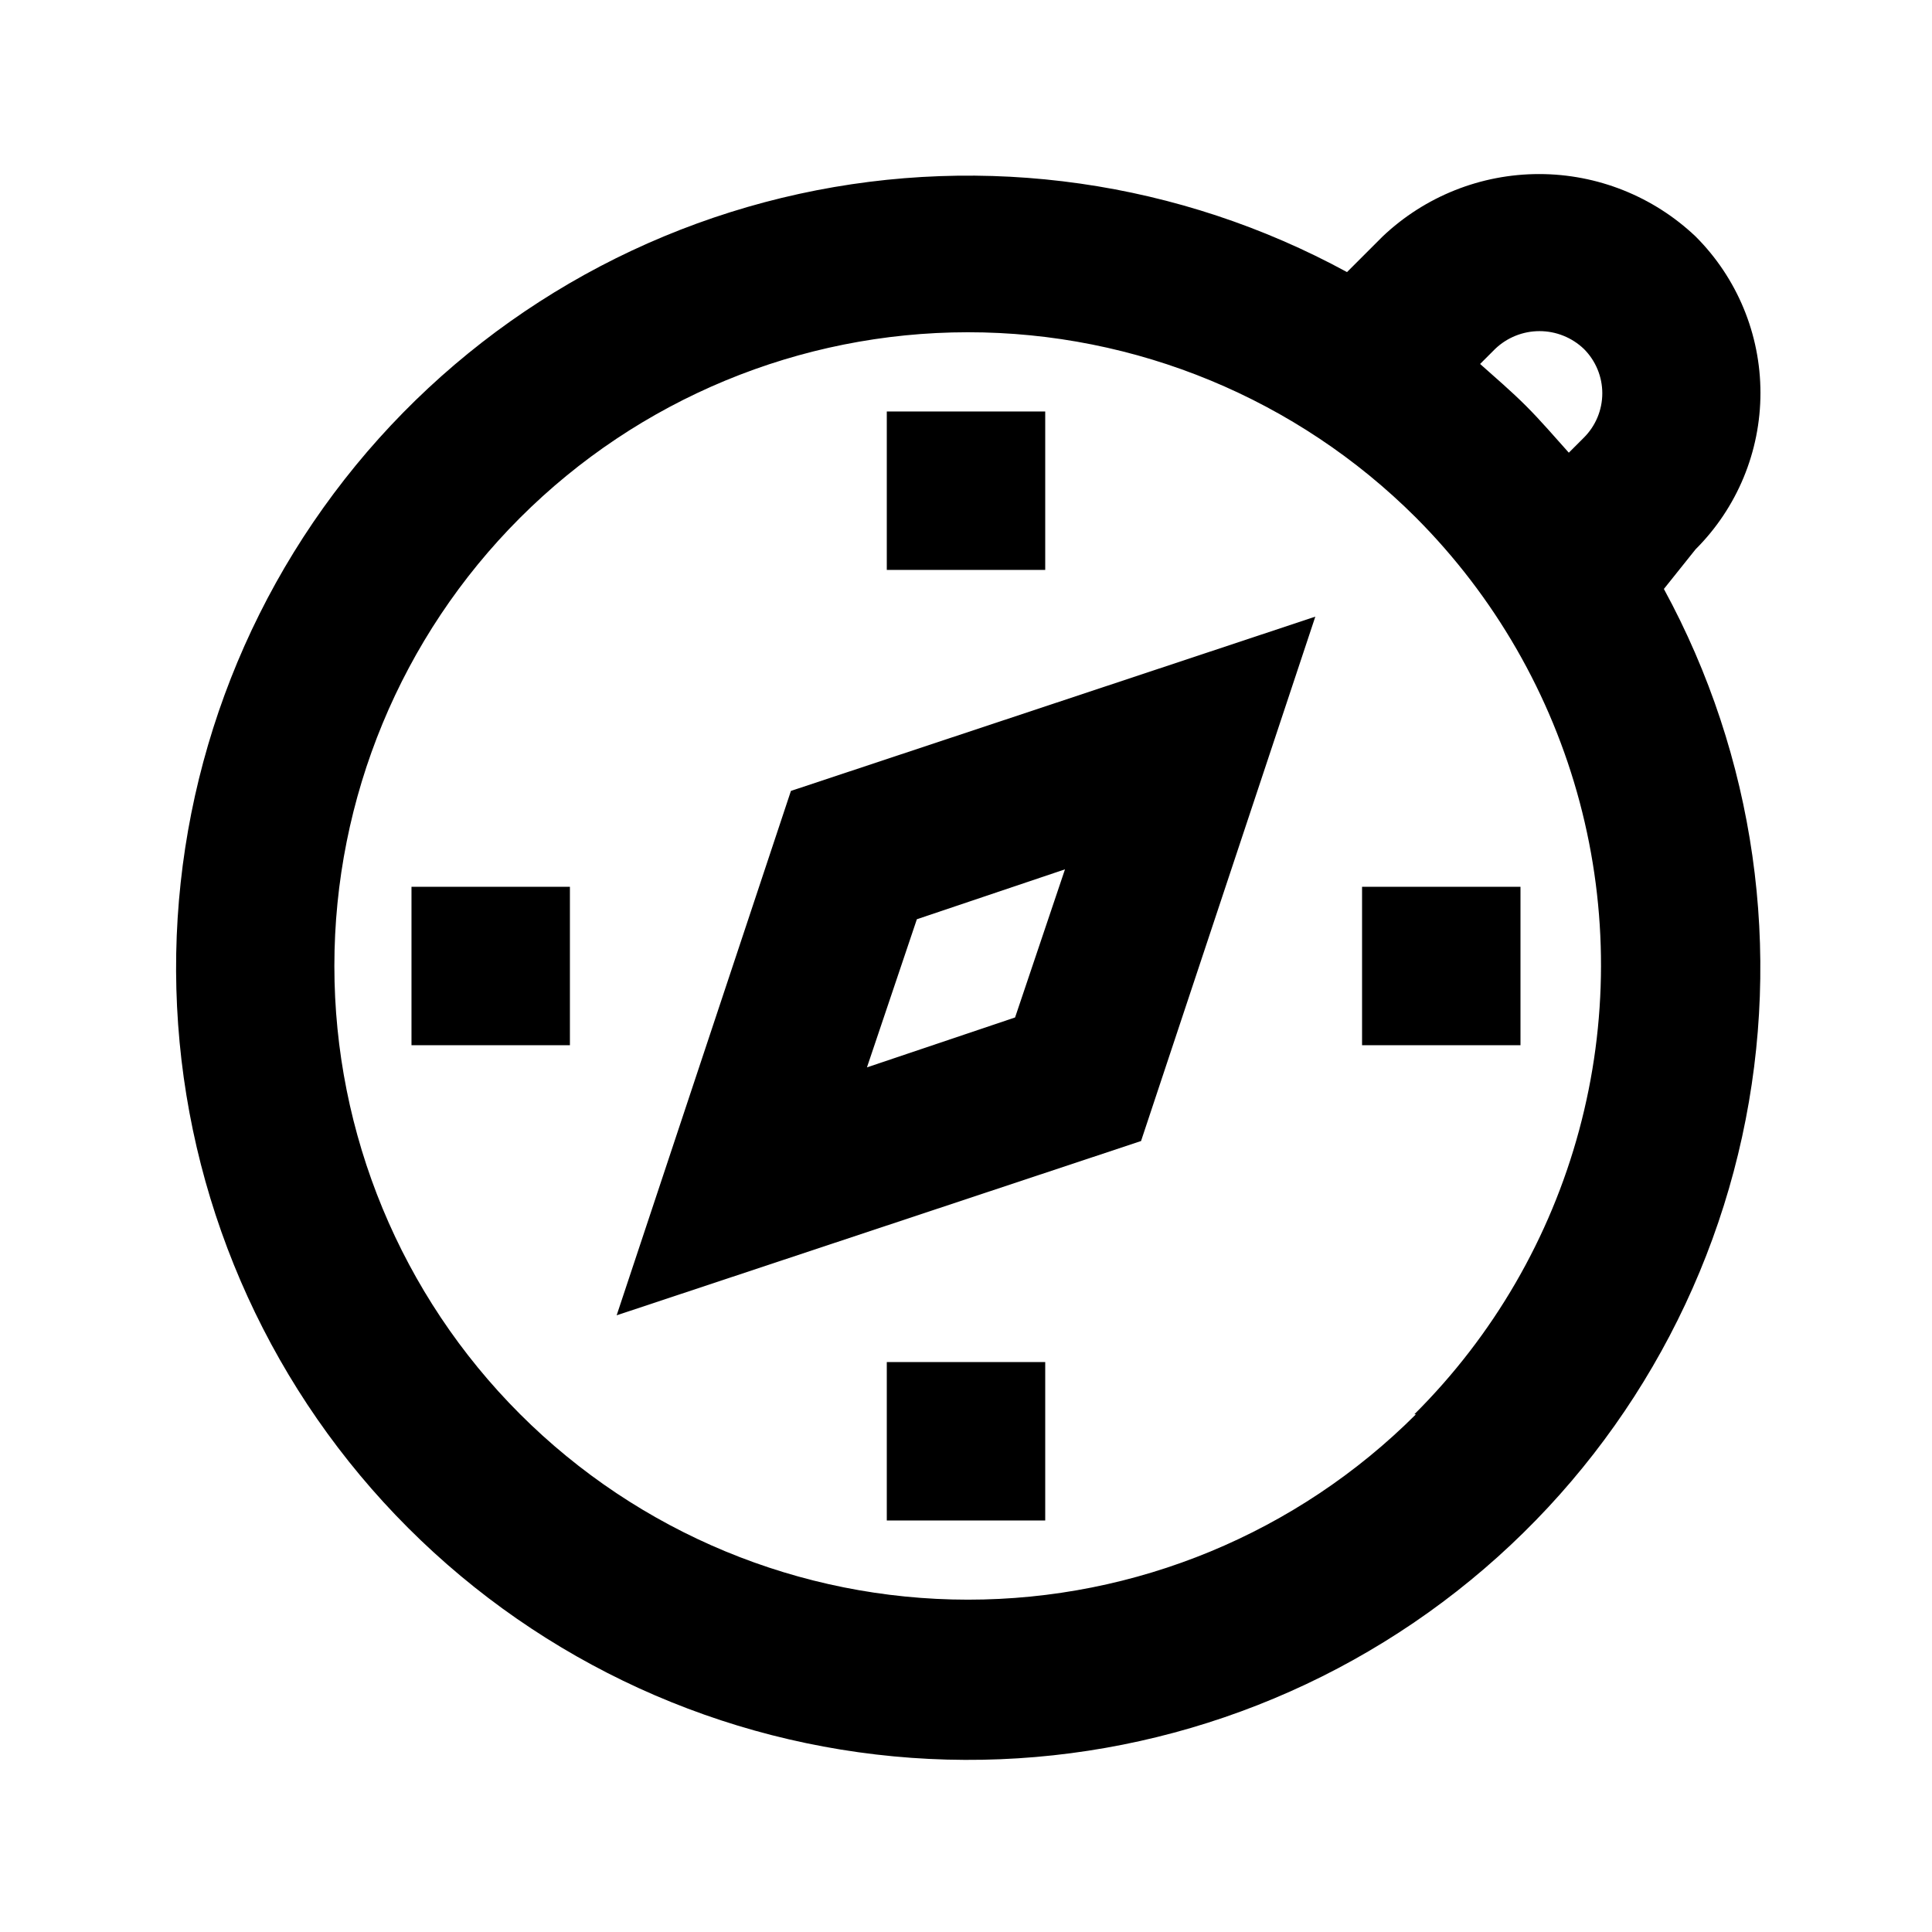
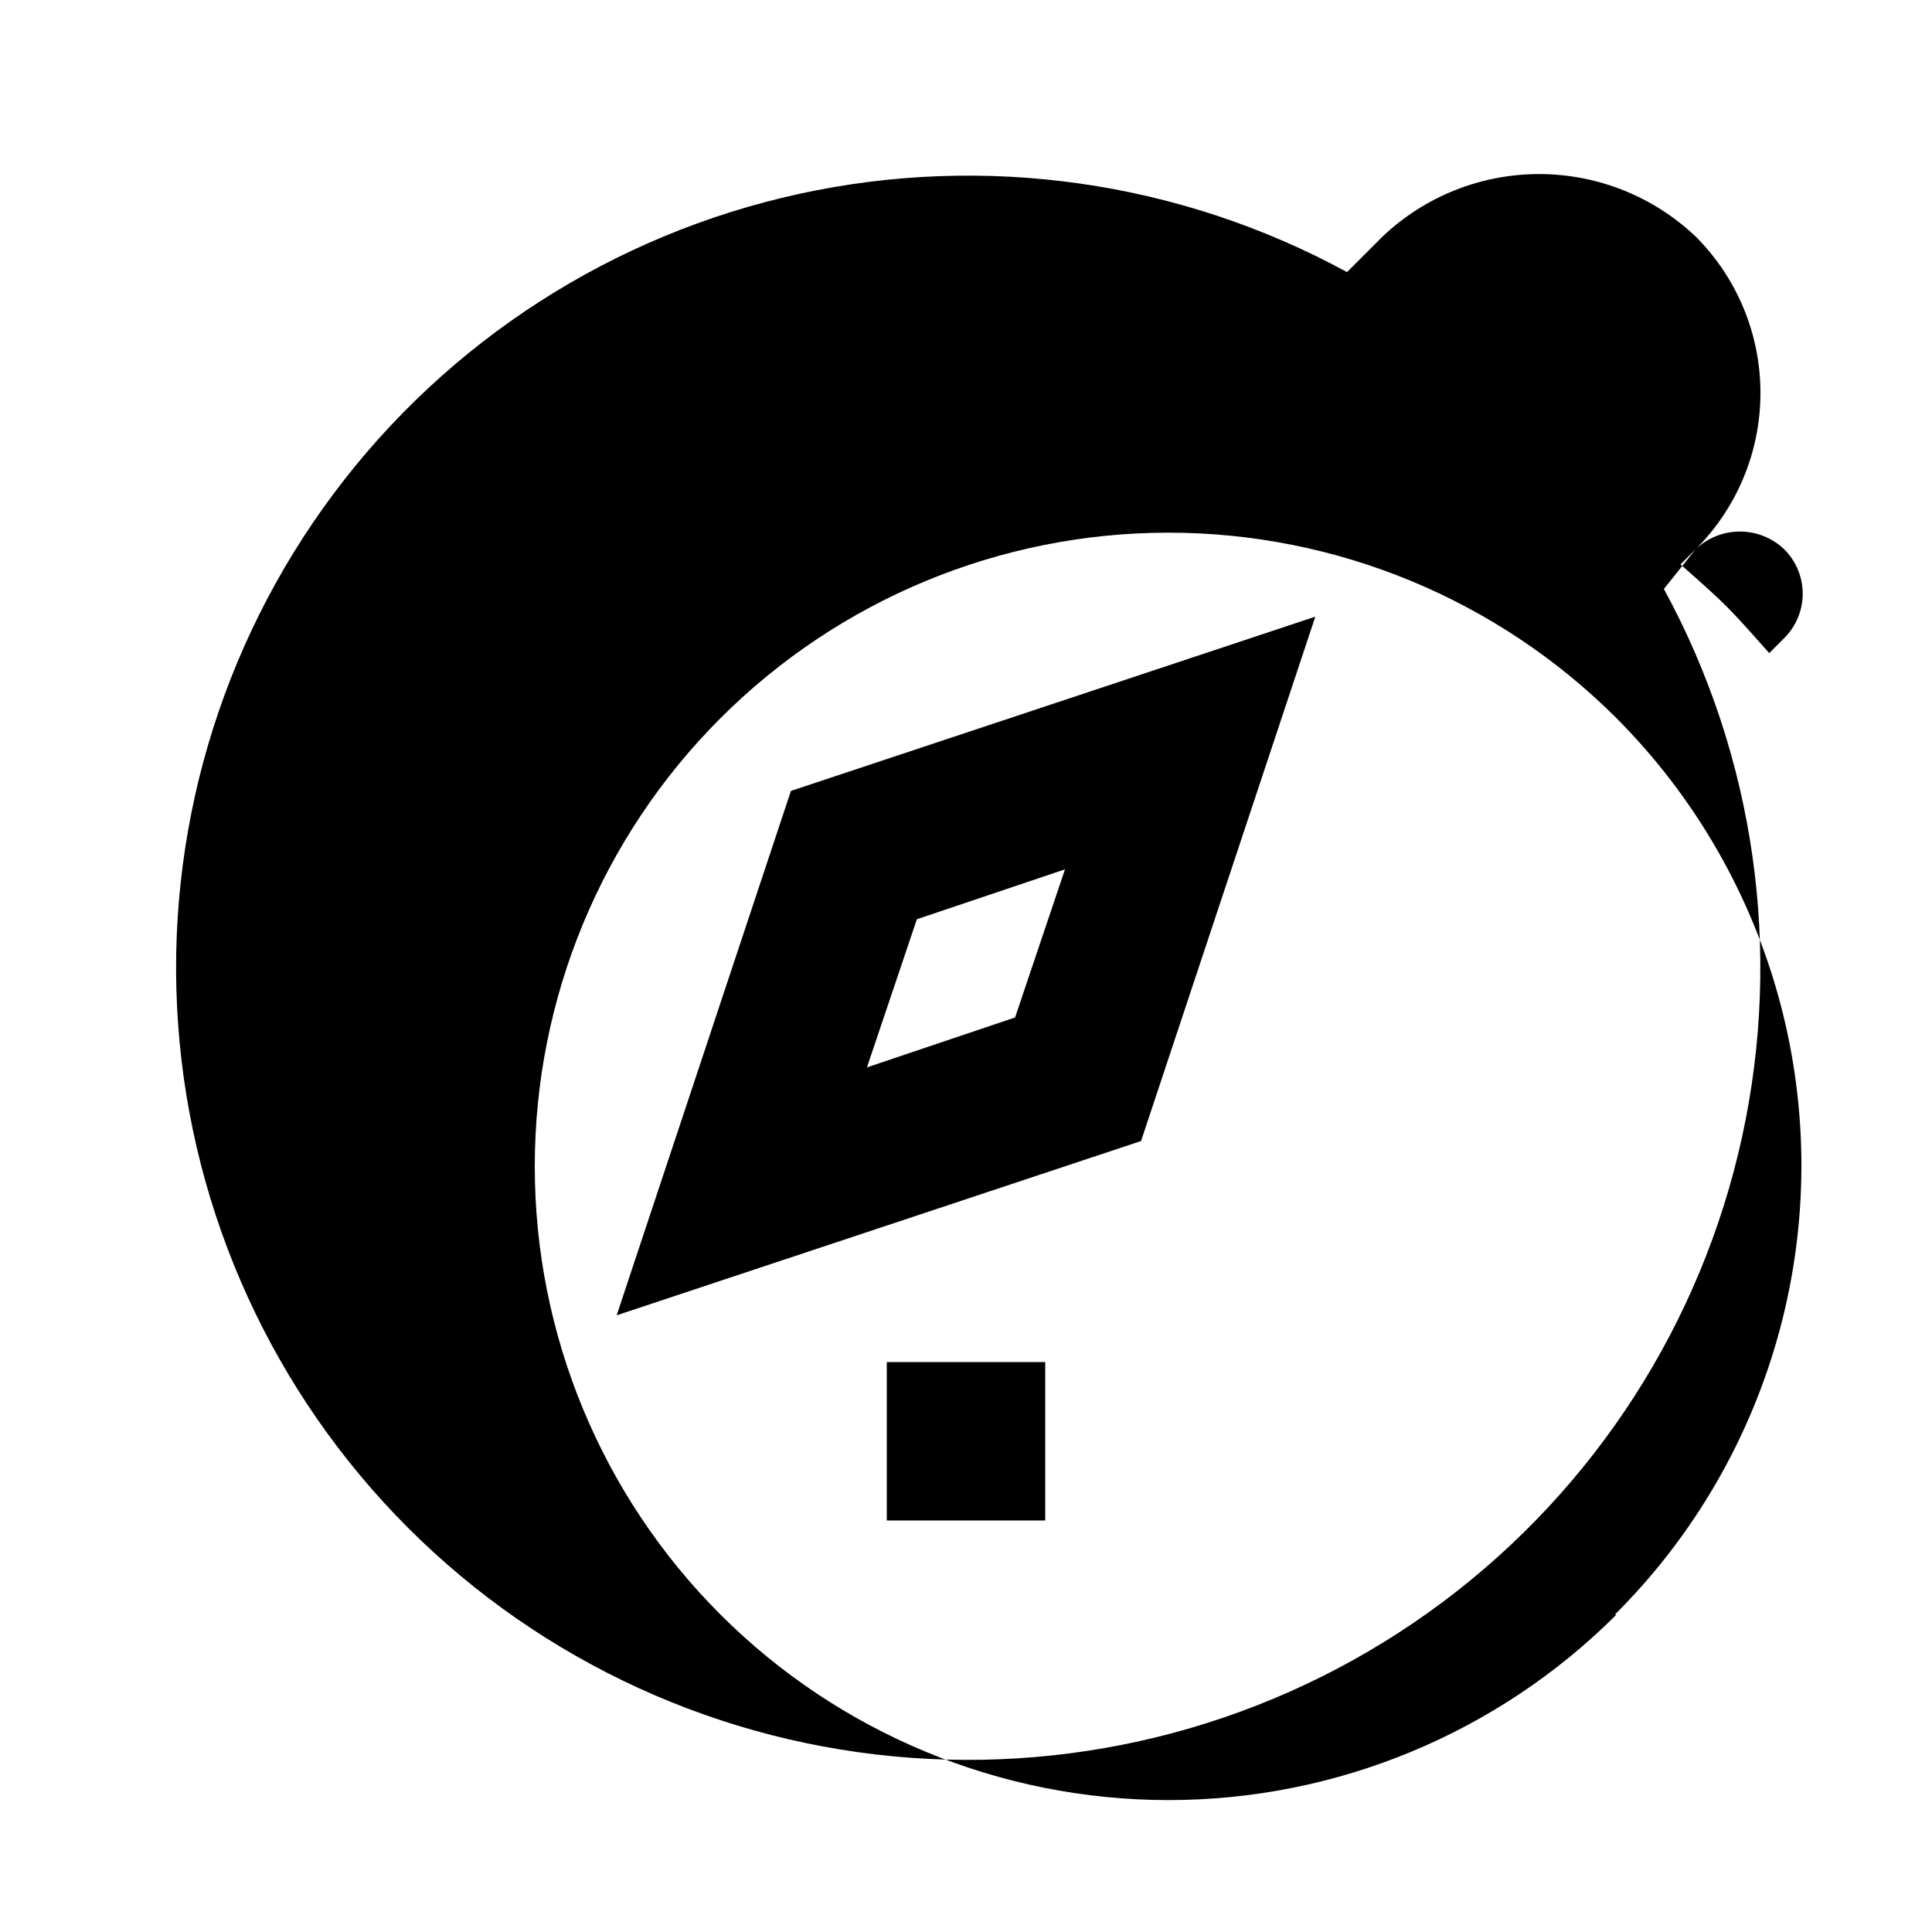
<svg xmlns="http://www.w3.org/2000/svg" fill="#000000" width="800px" height="800px" version="1.1" viewBox="144 144 512 512">
  <g>
-     <path d="m593.34 289.58c11.012-10.988 17.199-25.906 17.199-41.461 0-15.555-6.188-30.473-17.199-41.461-11.195-10.613-26.031-16.531-41.461-16.531-15.426 0-30.266 5.918-41.457 16.531l-9.449 9.449c-44.328-24.141-95.875-31.5-145.19-20.727-49.316 10.773-93.098 38.953-123.32 79.383-30.227 40.426-44.875 90.391-41.258 140.74 3.613 50.348 25.25 97.707 60.945 133.4 35.691 35.695 83.051 57.332 133.4 60.945 50.348 3.617 100.31-11.031 140.74-41.258 40.43-30.227 68.609-74.008 79.383-123.32 10.773-49.312 3.414-100.86-20.727-145.19zm-53.109-53.113c3.164-3.027 7.375-4.715 11.754-4.715 4.379 0 8.59 1.688 11.758 4.715 3.125 3.113 4.883 7.344 4.883 11.758 0 4.41-1.758 8.641-4.883 11.754l-3.988 3.988c-3.777-4.199-7.348-8.398-11.336-12.387-3.988-3.988-8.188-7.559-12.176-11.125zm-20.992 282.34c-31.504 31.469-74.219 49.141-118.75 49.121-44.527-0.016-87.227-17.715-118.71-49.207-31.484-31.492-49.168-74.199-49.168-118.73 0-44.531 17.684-87.234 49.168-118.73 31.48-31.496 74.18-49.195 118.71-49.211 44.527-0.016 87.242 17.652 118.75 49.121 20.832 20.887 35.801 46.891 43.391 75.398 7.59 28.504 7.535 58.508-0.156 86.988-7.691 28.48-22.746 54.434-43.656 75.242z" />
+     <path d="m593.34 289.58c11.012-10.988 17.199-25.906 17.199-41.461 0-15.555-6.188-30.473-17.199-41.461-11.195-10.613-26.031-16.531-41.461-16.531-15.426 0-30.266 5.918-41.457 16.531l-9.449 9.449c-44.328-24.141-95.875-31.5-145.19-20.727-49.316 10.773-93.098 38.953-123.32 79.383-30.227 40.426-44.875 90.391-41.258 140.74 3.613 50.348 25.25 97.707 60.945 133.4 35.691 35.695 83.051 57.332 133.4 60.945 50.348 3.617 100.31-11.031 140.74-41.258 40.43-30.227 68.609-74.008 79.383-123.32 10.773-49.312 3.414-100.86-20.727-145.19zc3.164-3.027 7.375-4.715 11.754-4.715 4.379 0 8.59 1.688 11.758 4.715 3.125 3.113 4.883 7.344 4.883 11.758 0 4.41-1.758 8.641-4.883 11.754l-3.988 3.988c-3.777-4.199-7.348-8.398-11.336-12.387-3.988-3.988-8.188-7.559-12.176-11.125zm-20.992 282.34c-31.504 31.469-74.219 49.141-118.75 49.121-44.527-0.016-87.227-17.715-118.71-49.207-31.484-31.492-49.168-74.199-49.168-118.73 0-44.531 17.684-87.234 49.168-118.73 31.48-31.496 74.18-49.195 118.71-49.211 44.527-0.016 87.242 17.652 118.75 49.121 20.832 20.887 35.801 46.891 43.391 75.398 7.59 28.504 7.535 58.508-0.156 86.988-7.691 28.48-22.746 54.434-43.656 75.242z" />
    <path d="m307.42 492.57 138.97-46.184 46.184-138.97-138.97 46.184zm79.559-104.96 39.254-13.227-13.227 39.254-39.254 13.227z" />
-     <path d="m379.01 253.05h41.984v41.984h-41.984z" />
-     <path d="m504.96 379.01h41.984v41.984h-41.984z" />
    <path d="m379.01 504.96h41.984v41.984h-41.984z" />
-     <path d="m253.05 379.01h41.984v41.984h-41.984z" />
  </g>
</svg>